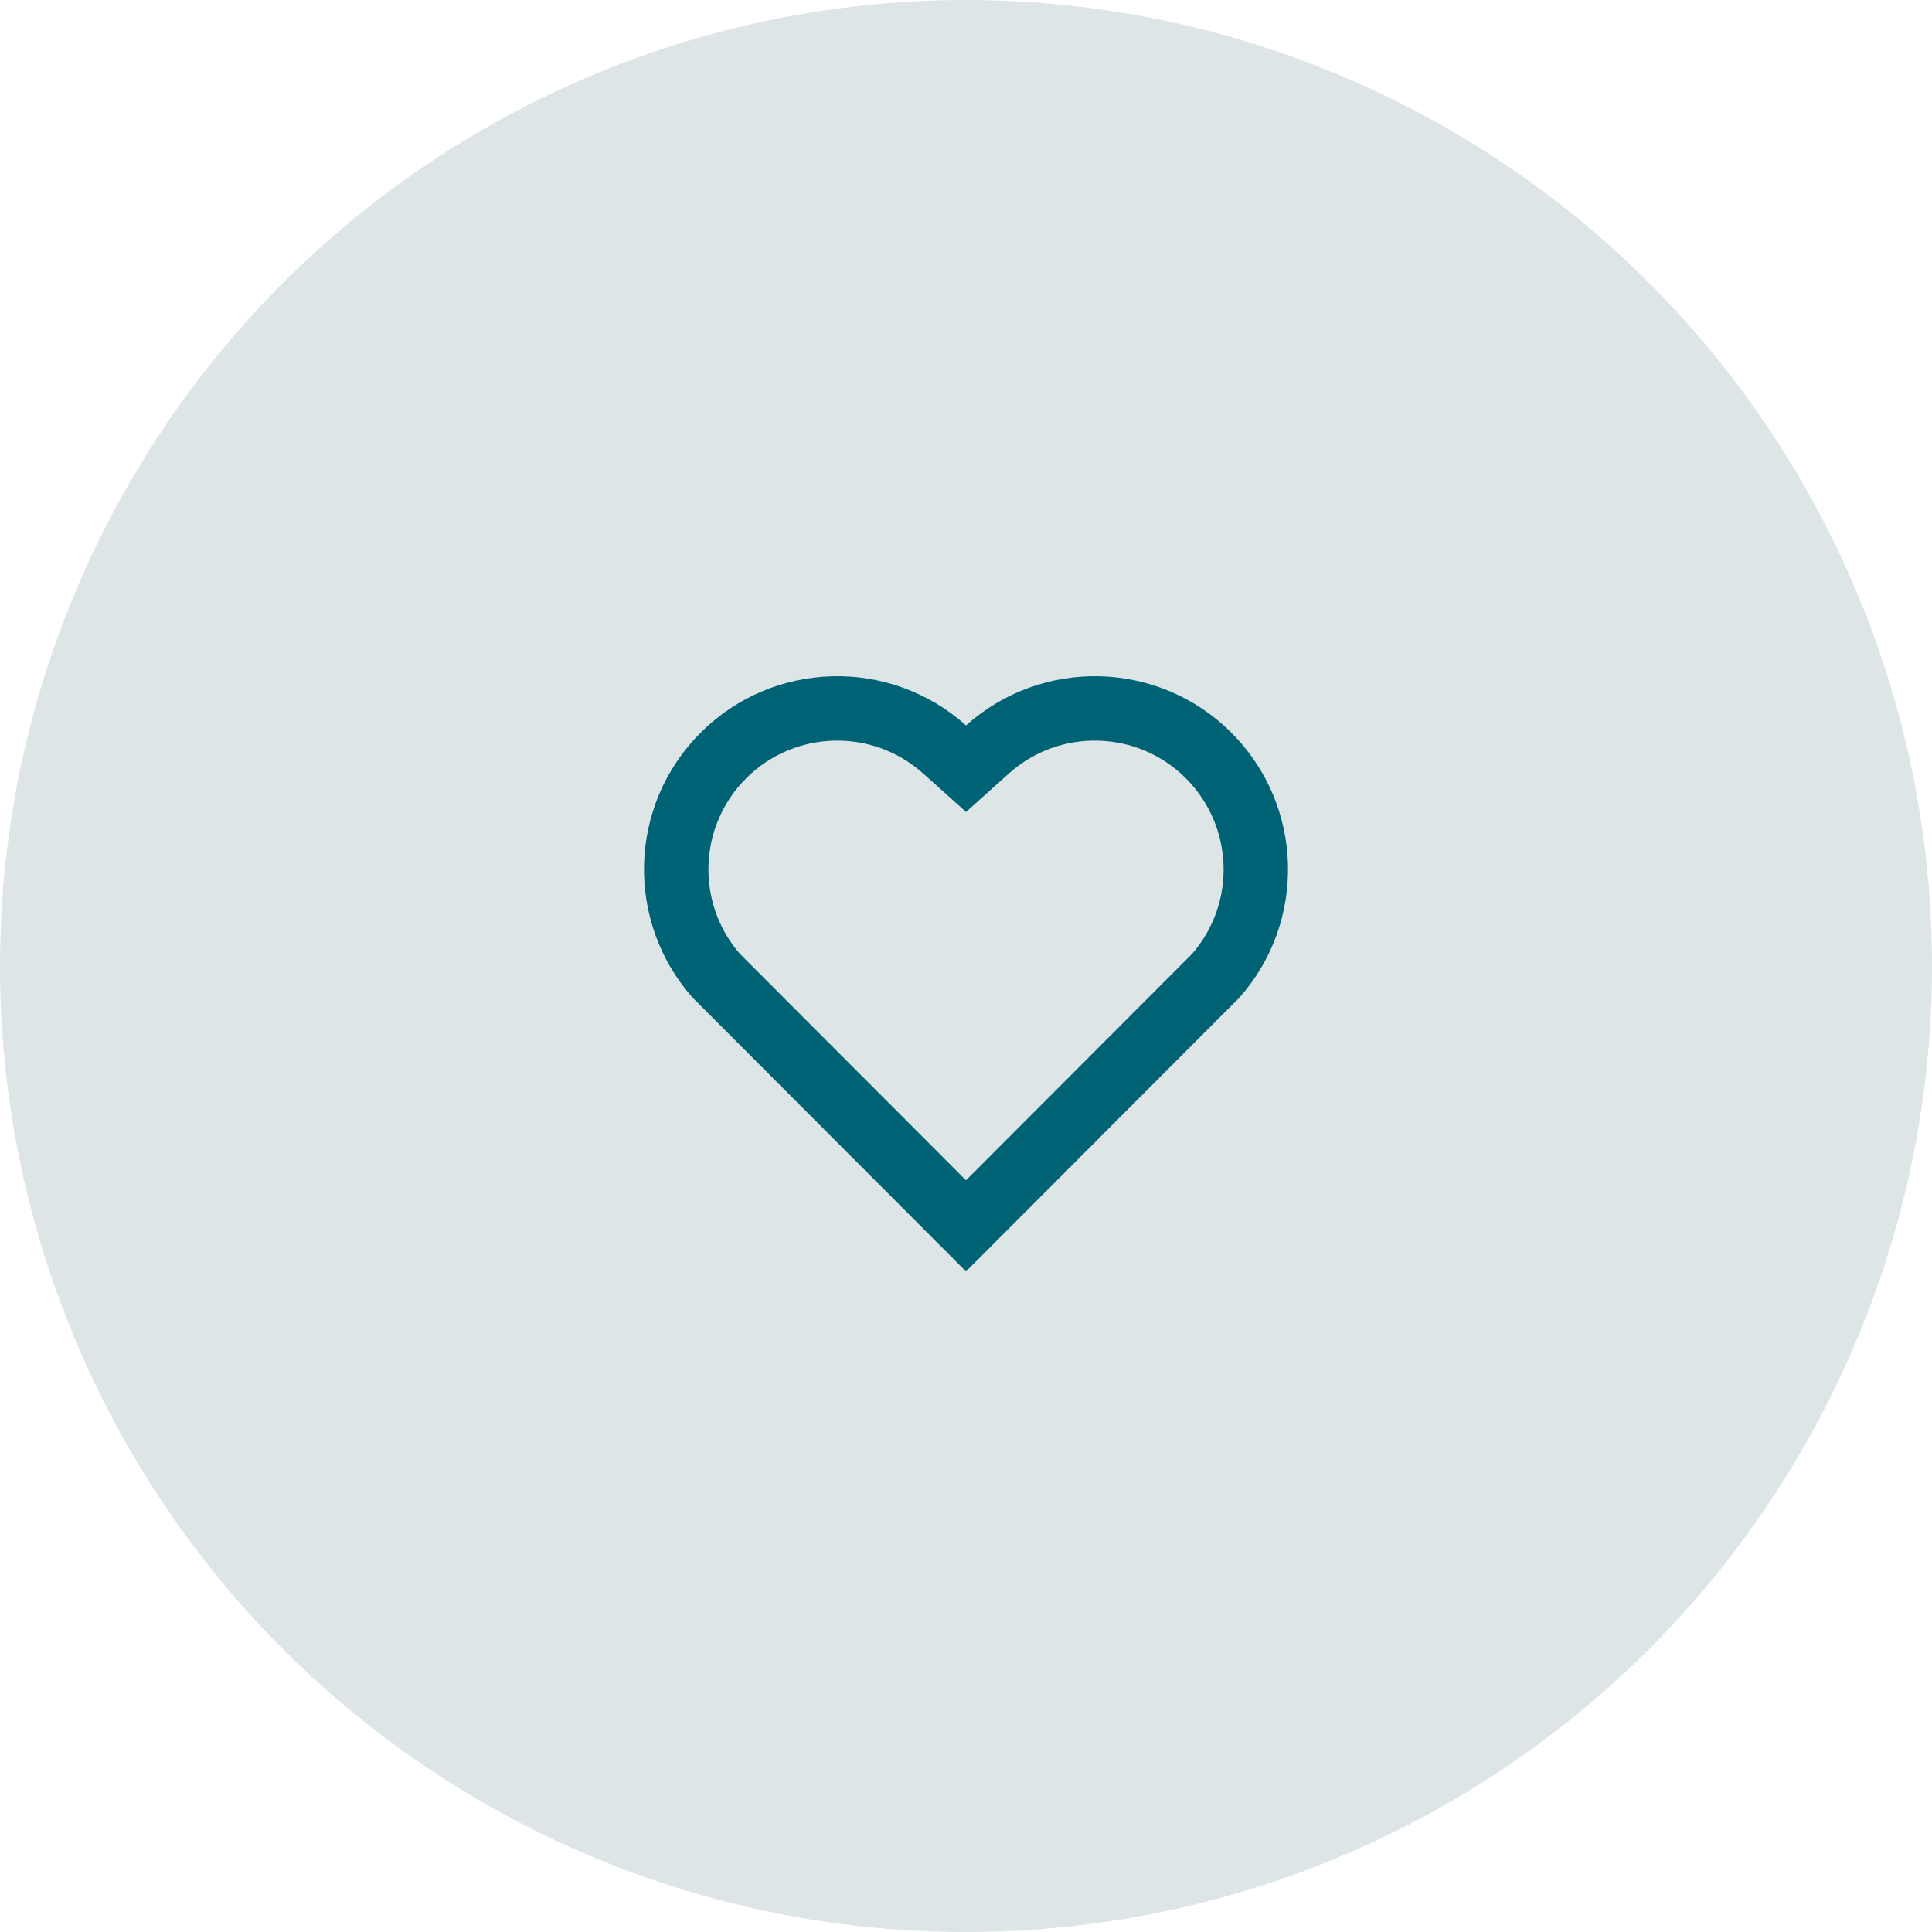
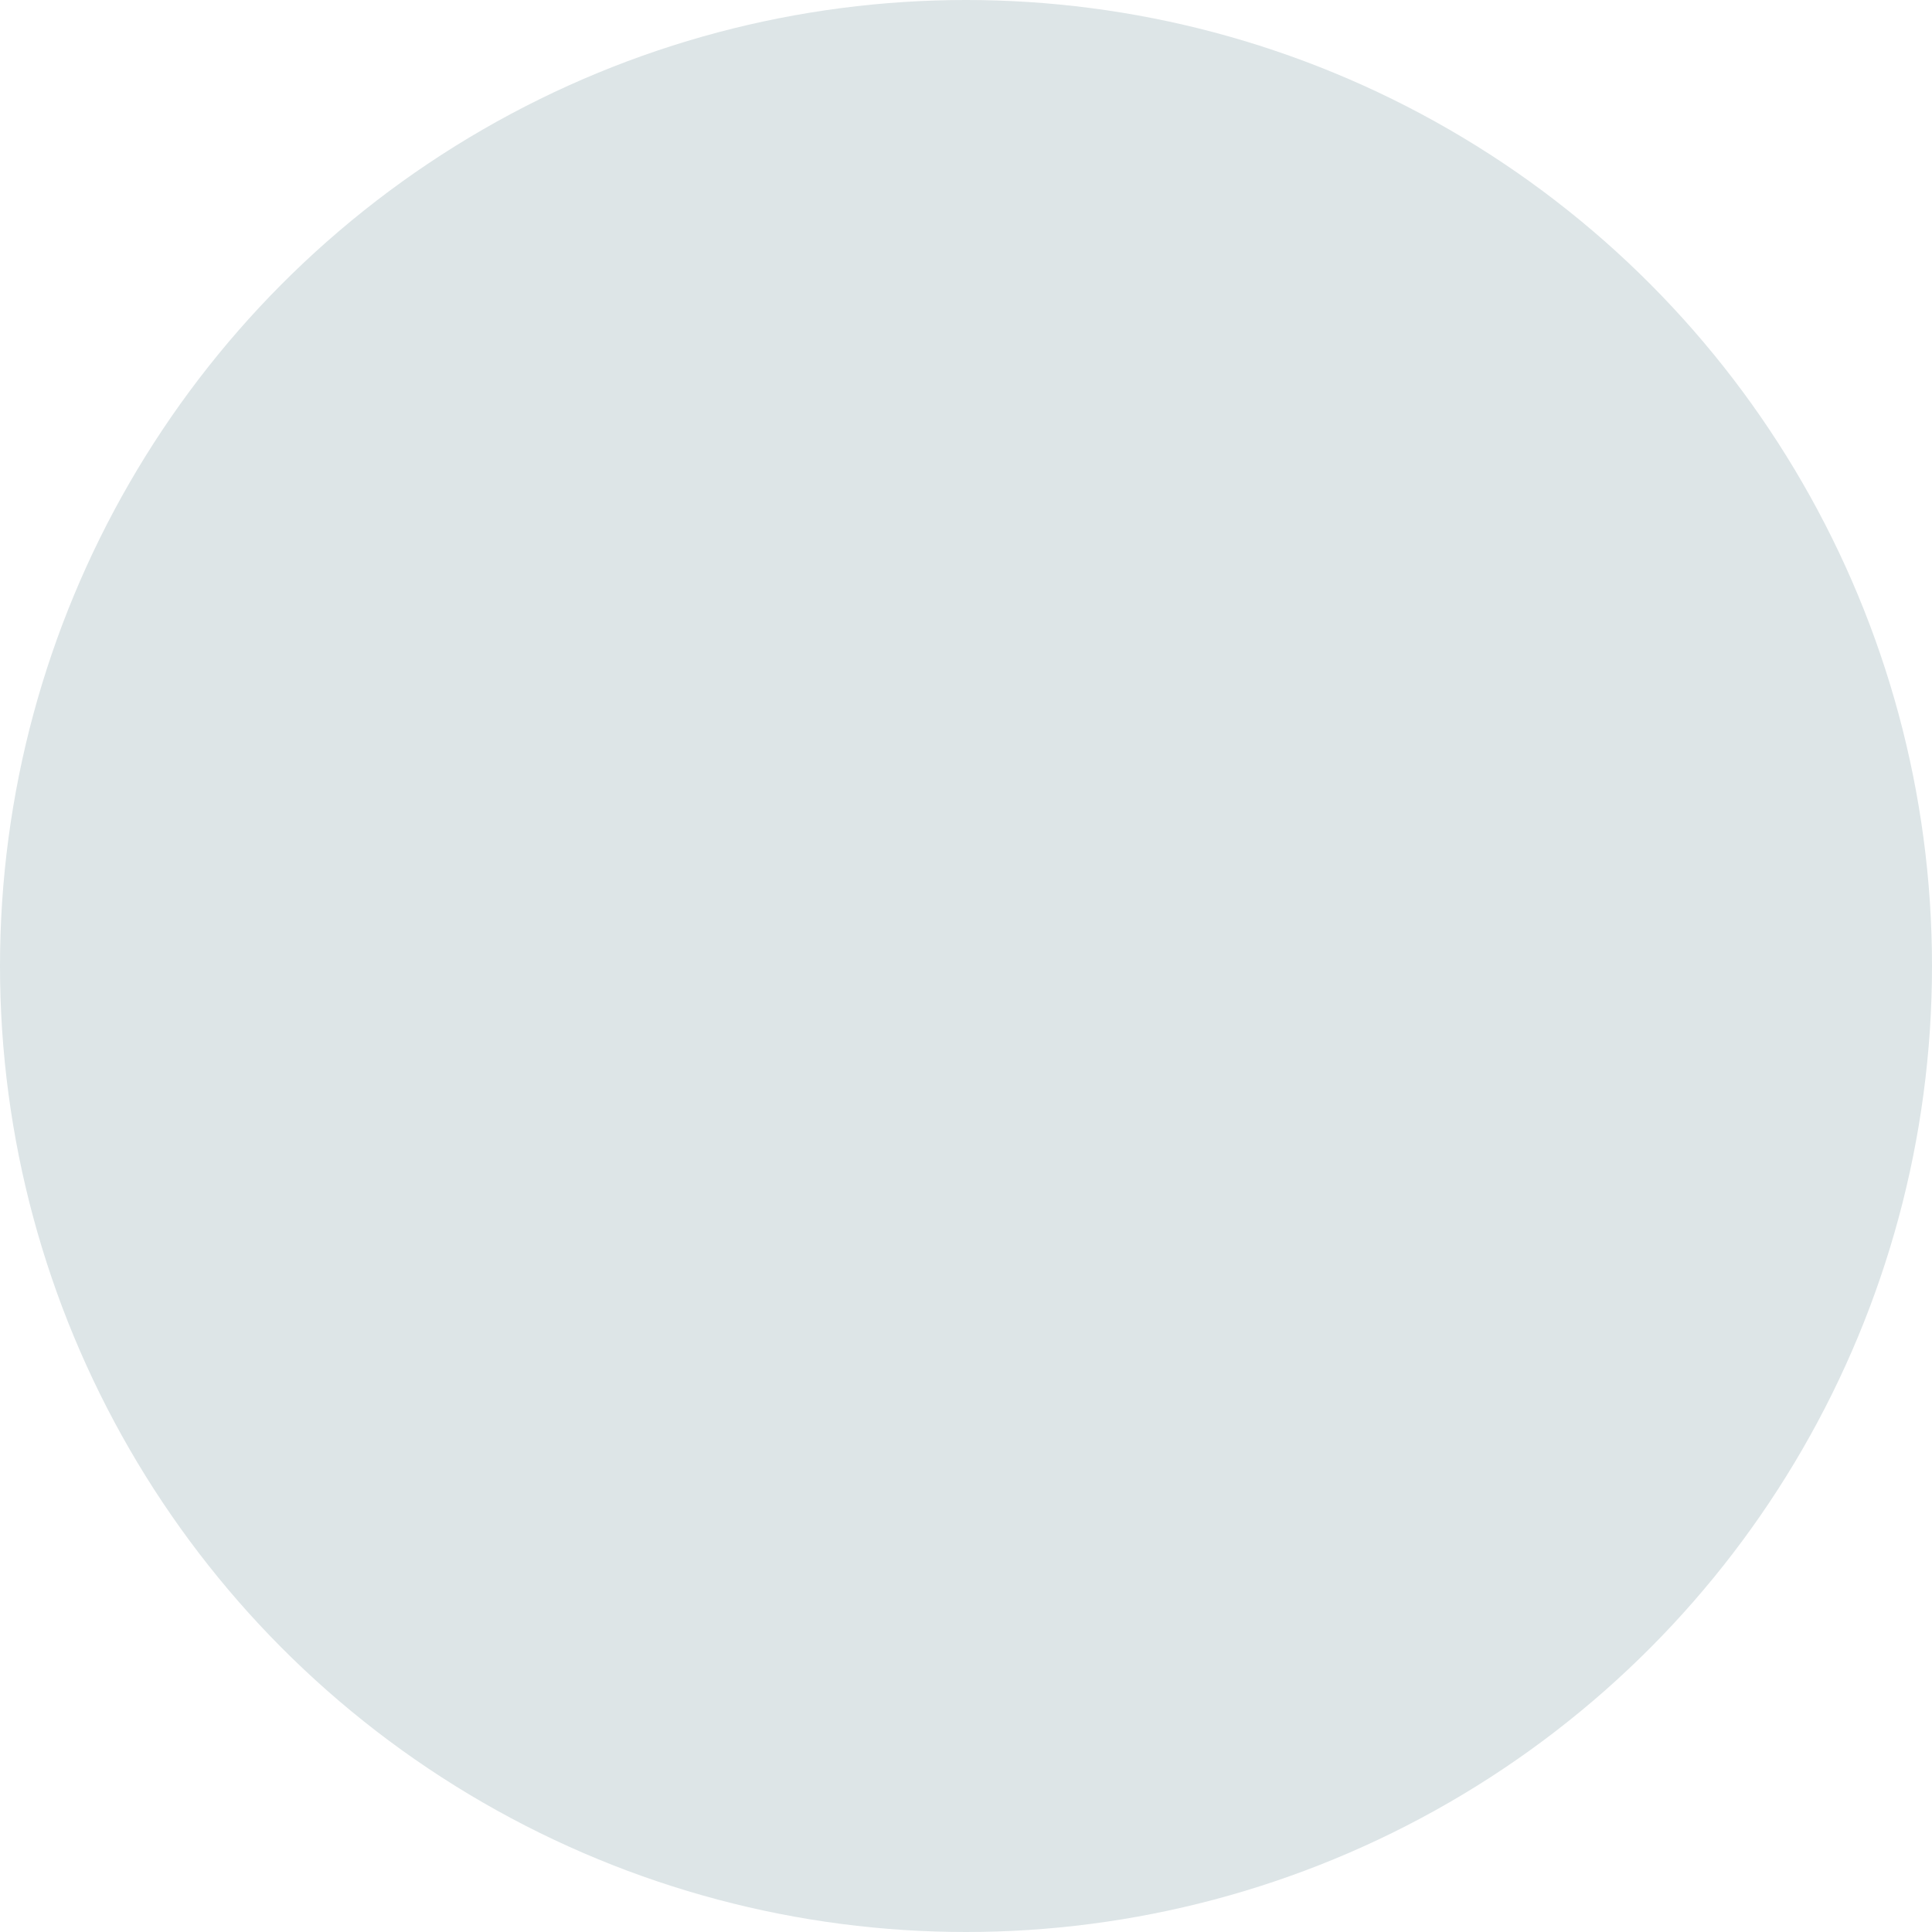
<svg xmlns="http://www.w3.org/2000/svg" width="60" height="60" viewBox="0 0 60 60" fill="none">
  <circle cx="30" cy="30" r="30" fill="#DDE5E7" />
-   <path d="M30.001 22.529C32.35 20.42 35.98 20.49 38.243 22.757C40.505 25.025 40.583 28.637 38.479 30.993L30 39.485L21.521 30.993C19.417 28.637 19.496 25.019 21.757 22.757C24.022 20.493 27.645 20.417 30.001 22.529ZM36.827 24.17C35.328 22.668 32.908 22.607 31.337 24.017L30.002 25.215L28.666 24.018C27.091 22.606 24.675 22.668 23.172 24.172C21.682 25.661 21.607 28.047 22.98 29.623L30 36.654L37.02 29.623C38.394 28.047 38.319 25.665 36.827 24.17Z" fill="#006275" />
</svg>